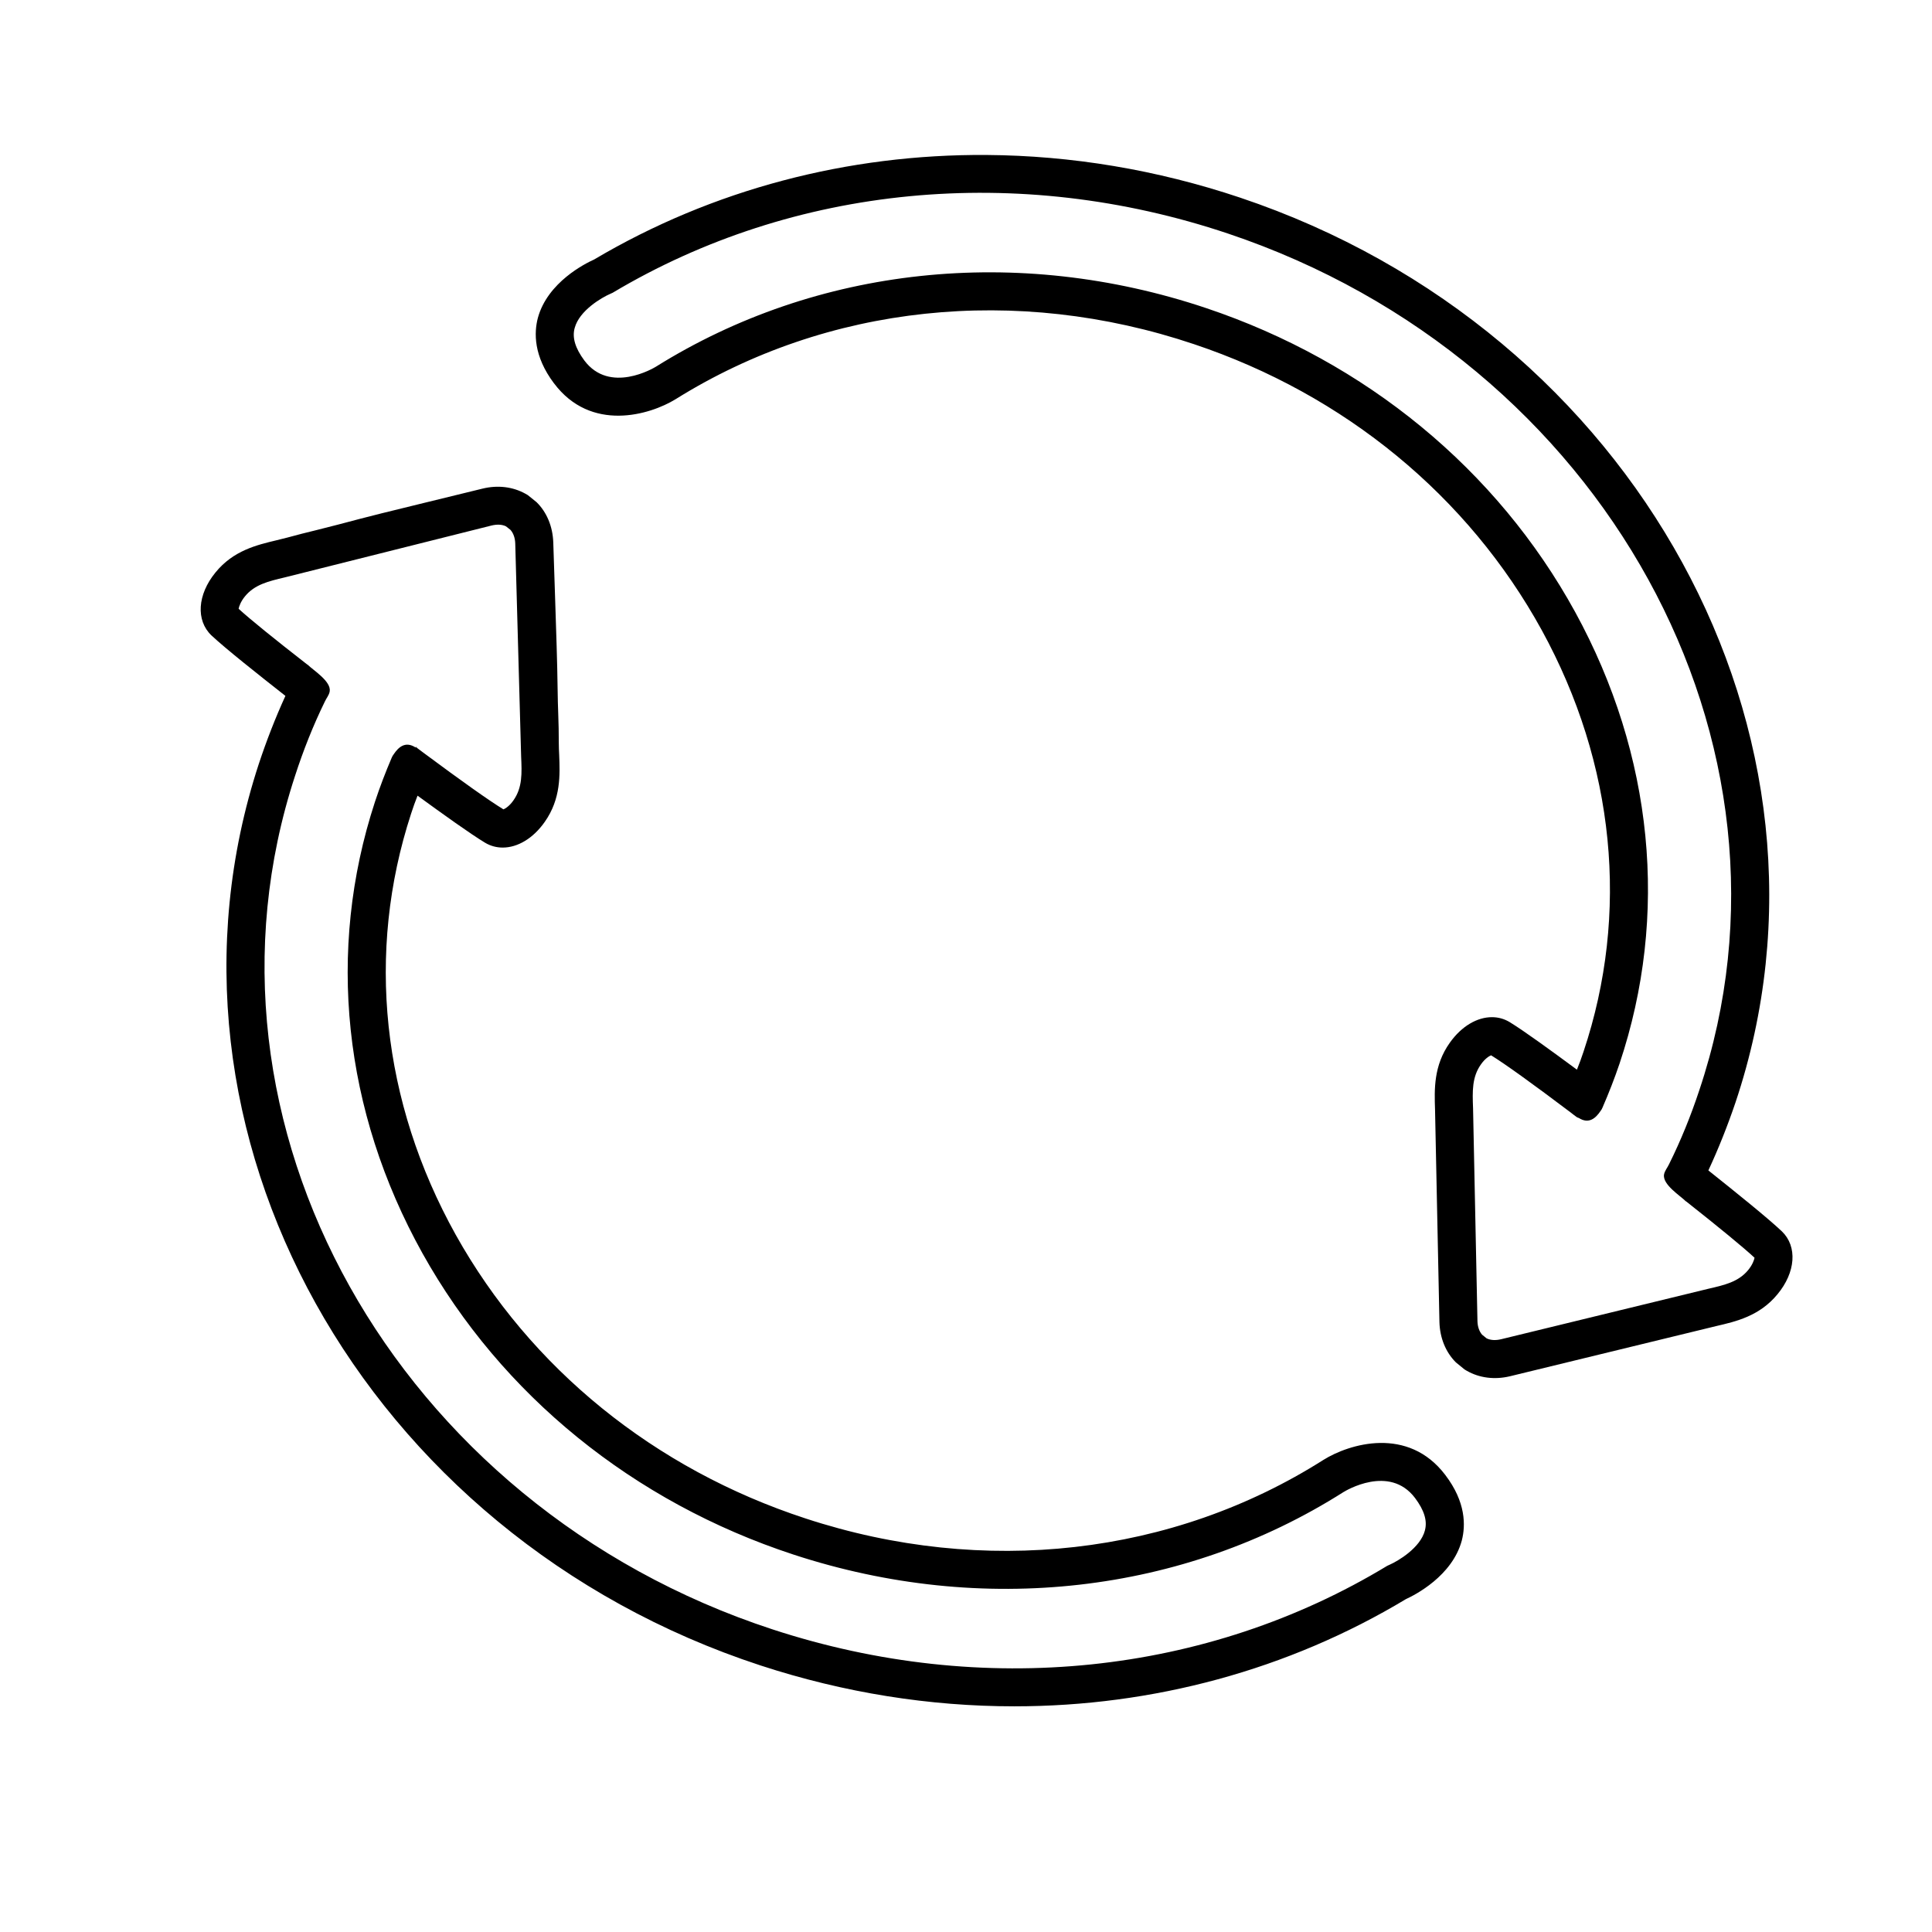
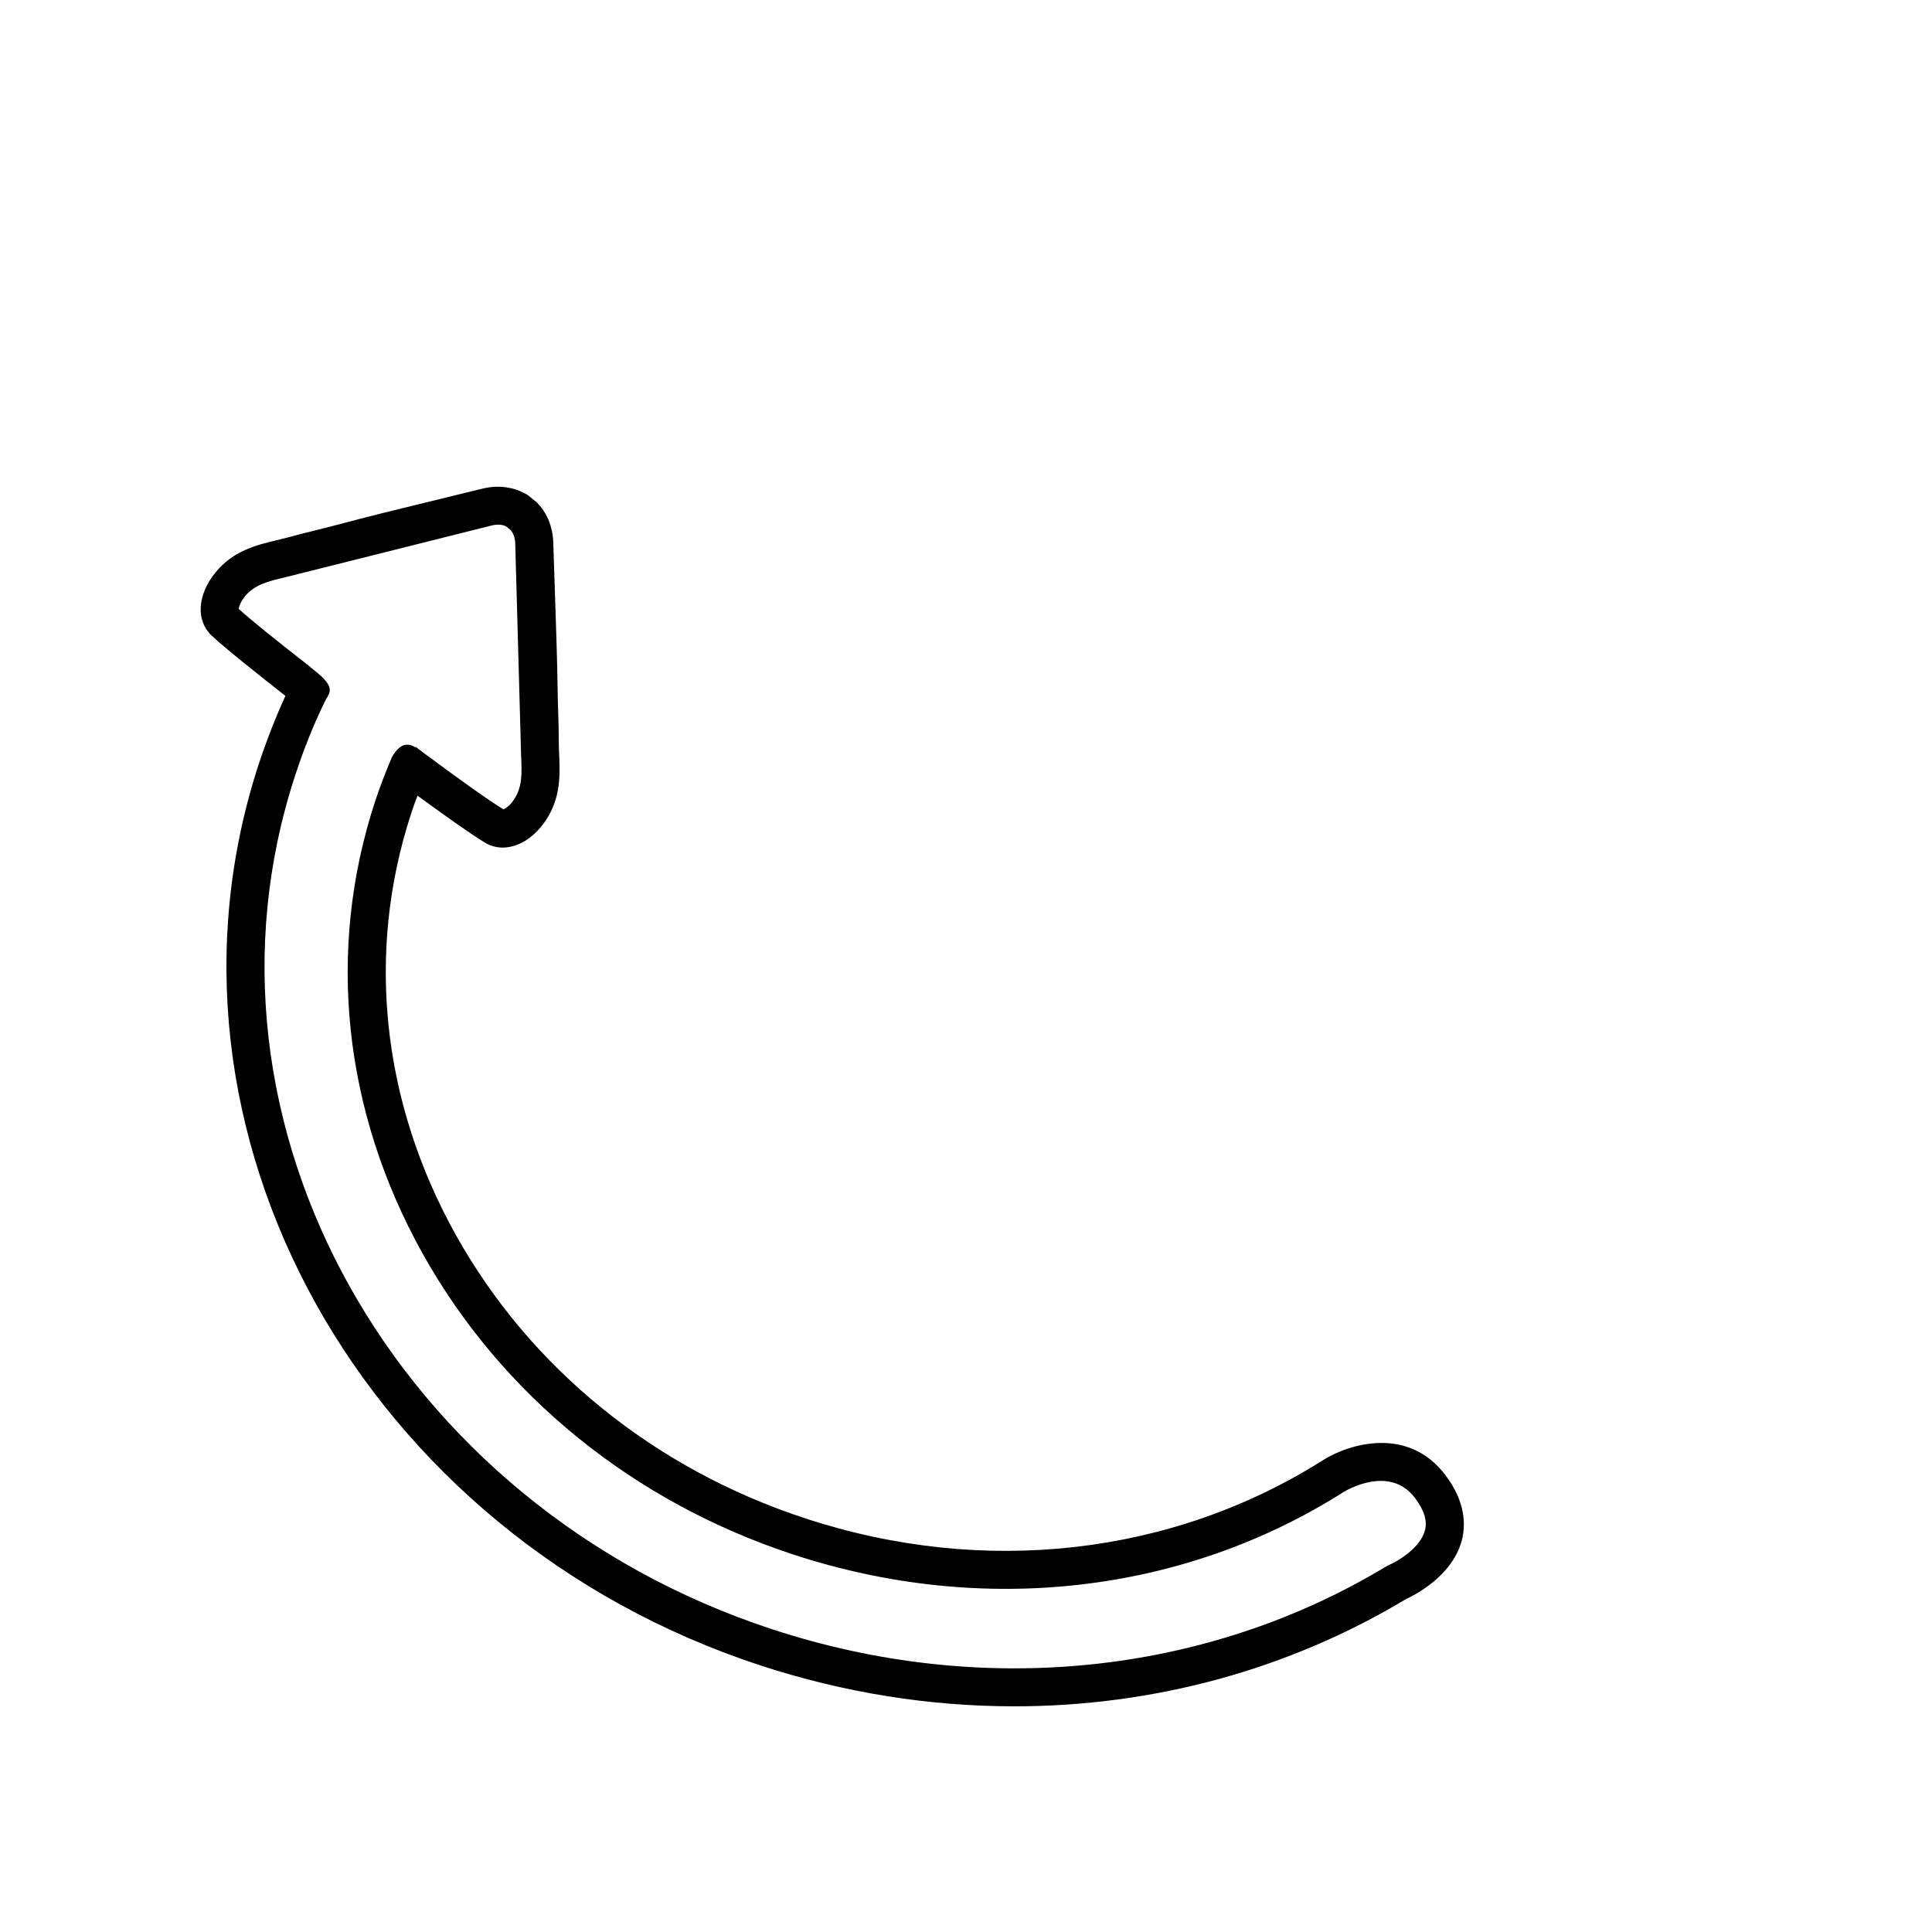
<svg xmlns="http://www.w3.org/2000/svg" fill="#000000" width="800px" height="800px" version="1.1" viewBox="144 144 512 512">
  <g>
    <path d="m254.6 342.26c-0.051-0.051-0.152-0.051-0.203-0.102-0.102-0.051-0.203-0.102-0.301-0.102l0.102-0.102c0.152 0.102 0.305 0.203 0.402 0.305z" />
    <path d="m254.6 342.26c-0.051-0.051-0.152-0.051-0.203-0.102-0.102-0.051-0.203-0.102-0.301-0.102l0.102-0.102c0.152 0.102 0.305 0.203 0.402 0.305z" />
    <path d="m527.01 534.87c-9.875-13-25.441-8.262-32.293-3.981-39.953 25.34-89.98 31.035-137.24 15.516-40.055-13.098-72.953-39.801-92.699-75.168-19.648-35.266-23.832-74.867-11.84-111.59 0.504-1.613 1.109-3.223 1.715-4.785 6.852 4.988 14.008 10.125 17.938 12.496 1.461 0.855 3.023 1.258 4.637 1.258 3.93 0 8.062-2.418 11.133-6.801 4.332-6.144 4.031-12.543 3.828-17.734-0.051-1.059-0.102-2.117-0.102-3.176 0-2.621-0.051-5.238-0.152-7.859-0.051-1.965-0.152-3.981-0.152-5.945-0.102-8.062-0.402-16.07-0.656-24.082l-0.504-15.316c-0.152-4.18-1.715-7.961-4.434-10.629l-2.316-1.863-0.605-0.352c-3.324-1.863-7.356-2.367-11.438-1.359l-15.062 3.68c-7.707 1.863-15.469 3.777-23.176 5.844-1.914 0.504-3.828 0.957-5.742 1.461-2.519 0.605-5.09 1.258-7.656 1.965-0.957 0.25-2.016 0.504-3.023 0.754-5.039 1.211-11.336 2.672-16.07 8.516-4.785 5.844-5.238 12.695-1.059 16.676 3.828 3.578 12.293 10.277 19.598 16.02-2.672 5.844-5.039 11.941-7.055 18.035-31.84 97.234 27.762 204.45 132.96 238.91 22.168 7.254 44.84 10.832 67.258 10.832 36.676 0 72.547-9.621 103.79-28.414 2.316-1.059 12.293-6.098 14.812-15.566 1.004-3.93 1.105-10.125-4.387-17.332zm-5.391 14.711c-1.211 4.637-7.152 8.113-9.32 9.07l-0.656 0.301c-47.812 28.969-107.21 35.117-162.98 16.828-99.906-32.746-156.63-134.21-126.46-226.21 2.168-6.699 4.785-13.301 7.859-19.598 0.402-0.906 1.133-1.723 1.309-2.719 0.48-2.68-4.402-5.652-5.844-7.106h-0.051c-8.867-6.902-15.266-12.09-18.238-14.812 0.102-0.605 0.555-1.914 1.664-3.273 2.57-3.176 6.297-4.031 10.531-5.039 1.211-0.301 54.816-13.754 54.816-13.754 1.461-0.352 2.769-0.301 3.828 0.203l1.211 0.957c0.754 0.855 1.211 2.117 1.258 3.578 0 0 1.512 55.27 1.562 56.477 0.203 4.434 0.352 8.211-2.016 11.586-0.957 1.41-2.117 2.215-2.672 2.418-3.727-2.266-11.184-7.559-21.211-15.012-0.504-0.402-1.059-0.805-1.613-1.211-0.051-0.051-0.152-0.051-0.203-0.102-0.102-0.051-0.203-0.102-0.301-0.102-2.719-1.734-4.535 0-5.742 1.812-0.25 0.301-0.402 0.605-0.555 0.957-1.613 3.777-3.125 7.707-4.434 11.688-12.898 39.398-8.414 81.867 12.594 119.61 20.957 37.586 55.922 65.949 98.344 79.855 50.129 16.426 103.28 10.379 145.75-16.574 0.504-0.301 12.141-7.406 18.941 1.562 2.422 3.223 3.328 6.047 2.621 8.613z" />
-     <path d="m290.81 245.57c9.785 13.062 25.387 8.438 32.266 4.203 40.129-25.066 90.191-30.41 137.34-14.566 39.961 13.375 72.676 40.305 92.176 75.809 19.402 35.402 23.312 75.031 11.062 111.68-0.516 1.605-1.129 3.215-1.75 4.777-6.816-5.031-13.934-10.223-17.852-12.621-1.457-0.867-3.012-1.281-4.625-1.289-3.93-0.023-8.074 2.363-11.18 6.727-4.375 6.117-4.117 12.516-3.949 17.707 0.039 1.059 1.168 56.387 1.168 56.387 0.121 4.18 1.656 7.969 4.359 10.66l2.301 1.879 0.605 0.359c3.309 1.891 7.34 2.418 11.426 1.441 0 0 53.746-13.078 54.758-13.324 5.047-1.176 11.355-2.59 16.133-8.402 4.828-5.809 5.332-12.66 1.176-16.668-3.805-3.602-12.223-10.363-19.488-16.156 2.711-5.824 5.117-11.906 7.18-17.984 32.516-97.012-26.34-204.63-131.29-239.82-22.117-7.41-44.762-11.145-67.184-11.301-36.676-0.258-72.613 9.117-103.98 27.695-2.324 1.043-12.332 6.012-14.918 15.469-1.031 3.914-1.176 10.105 4.266 17.348zm5.496-14.676c1.238-4.625 7.211-8.062 9.383-9.004l0.656-0.297c48.012-28.637 107.45-34.371 163.09-15.695 99.672 33.438 155.7 135.3 124.88 227.08-2.211 6.688-4.875 13.266-7.996 19.543-0.406 0.902-1.145 1.715-1.328 2.711-0.5 2.68 4.363 5.688 5.793 7.144h0.051c8.816 6.961 15.18 12.195 18.137 14.938-0.105 0.605-0.57 1.91-1.688 3.266-2.59 3.152-6.328 3.984-10.566 4.961-1.211 0.293-54.91 13.371-54.91 13.371-1.465 0.344-2.769 0.281-3.828-0.227l-1.203-0.969c-0.75-0.863-1.195-2.125-1.234-3.586 0 0-1.129-55.277-1.168-56.488-0.172-4.434-0.297-8.211 2.098-11.574 0.969-1.406 2.133-2.203 2.684-2.398 3.715 2.293 11.133 7.633 21.105 15.16 0.5 0.406 1.055 0.812 1.602 1.219 0.051 0.051 0.152 0.051 0.203 0.102 0.102 0.051 0.203 0.102 0.301 0.102 2.711 1.75 4.535 0.031 5.754-1.773 0.25-0.301 0.406-0.598 0.559-0.953 1.637-3.769 3.18-7.688 4.516-11.656 13.168-39.309 8.984-81.809-11.766-119.69-20.695-37.73-55.465-66.336-97.789-80.535-50.012-16.773-103.21-11.094-145.86 15.562-0.504 0.297-12.191 7.32-18.934-1.691-2.383-3.223-3.269-6.055-2.543-8.621z" />
  </g>
</svg>